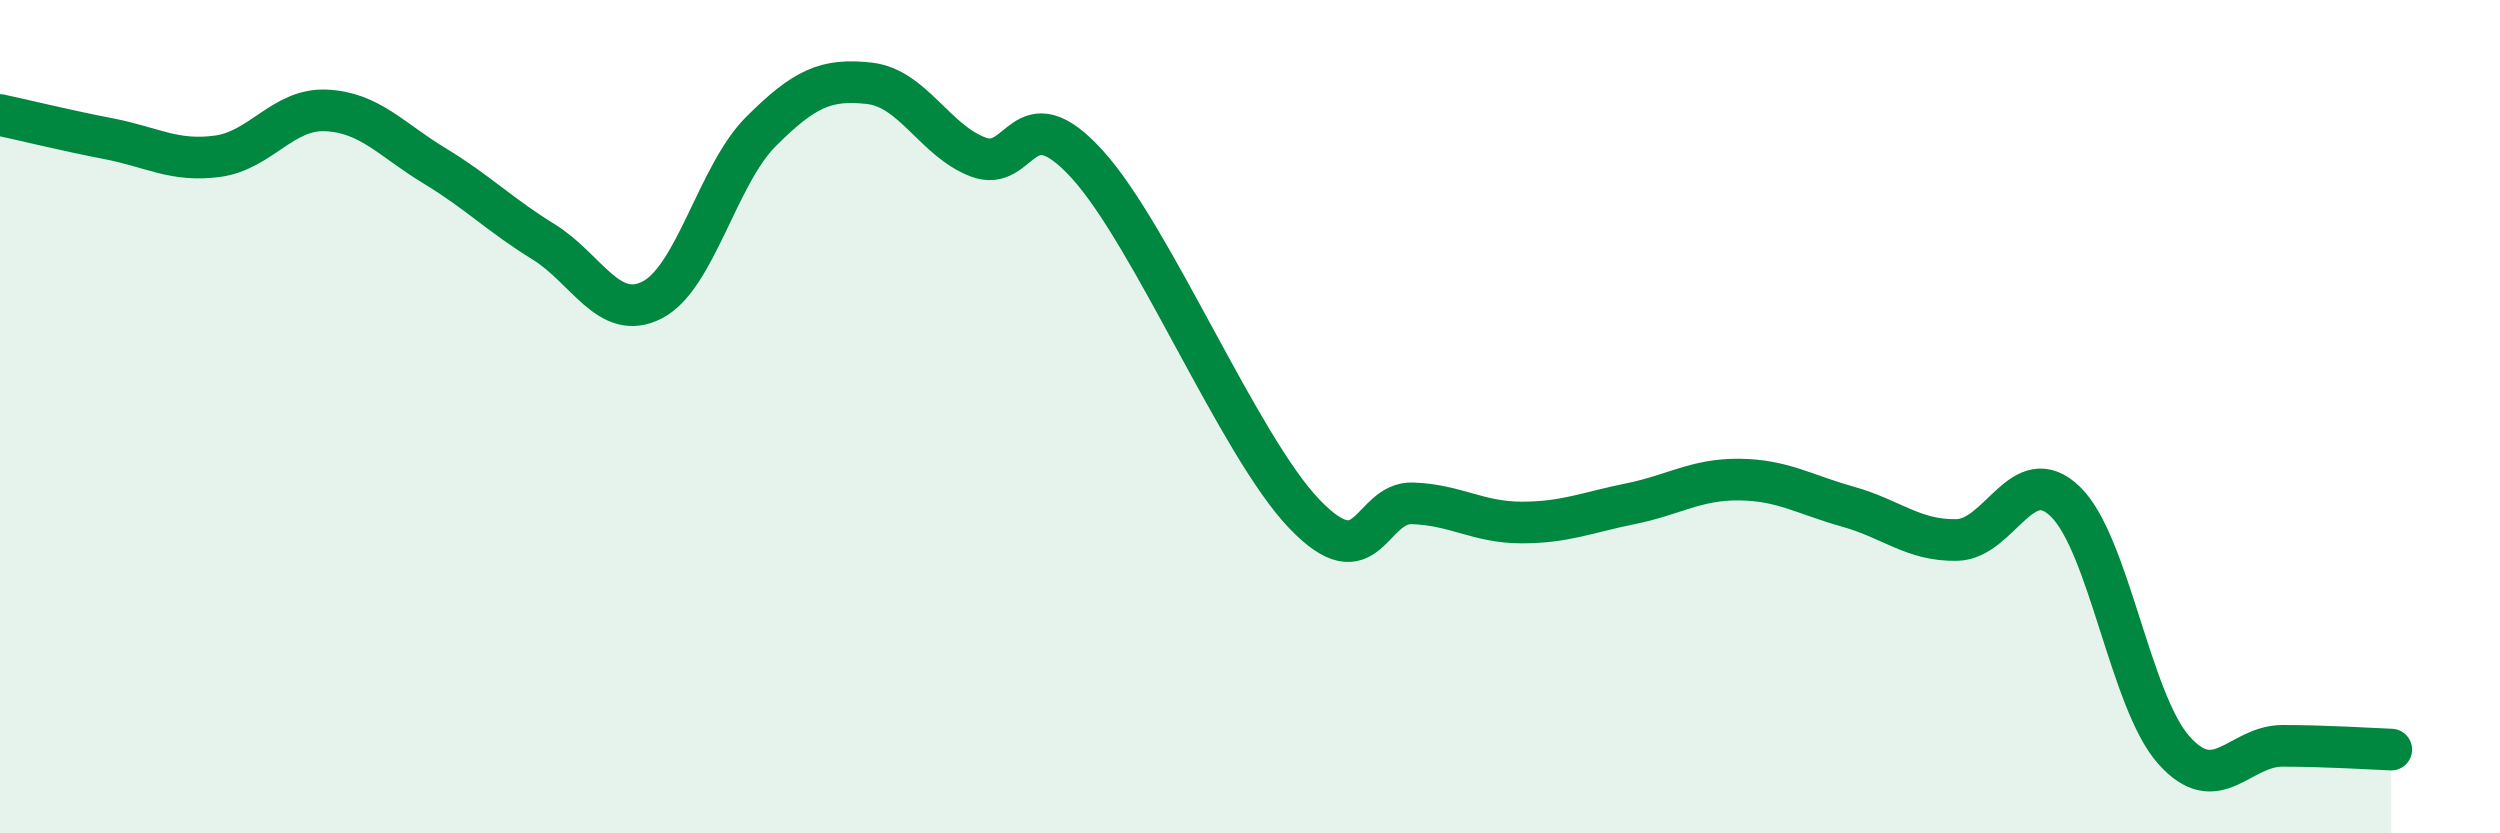
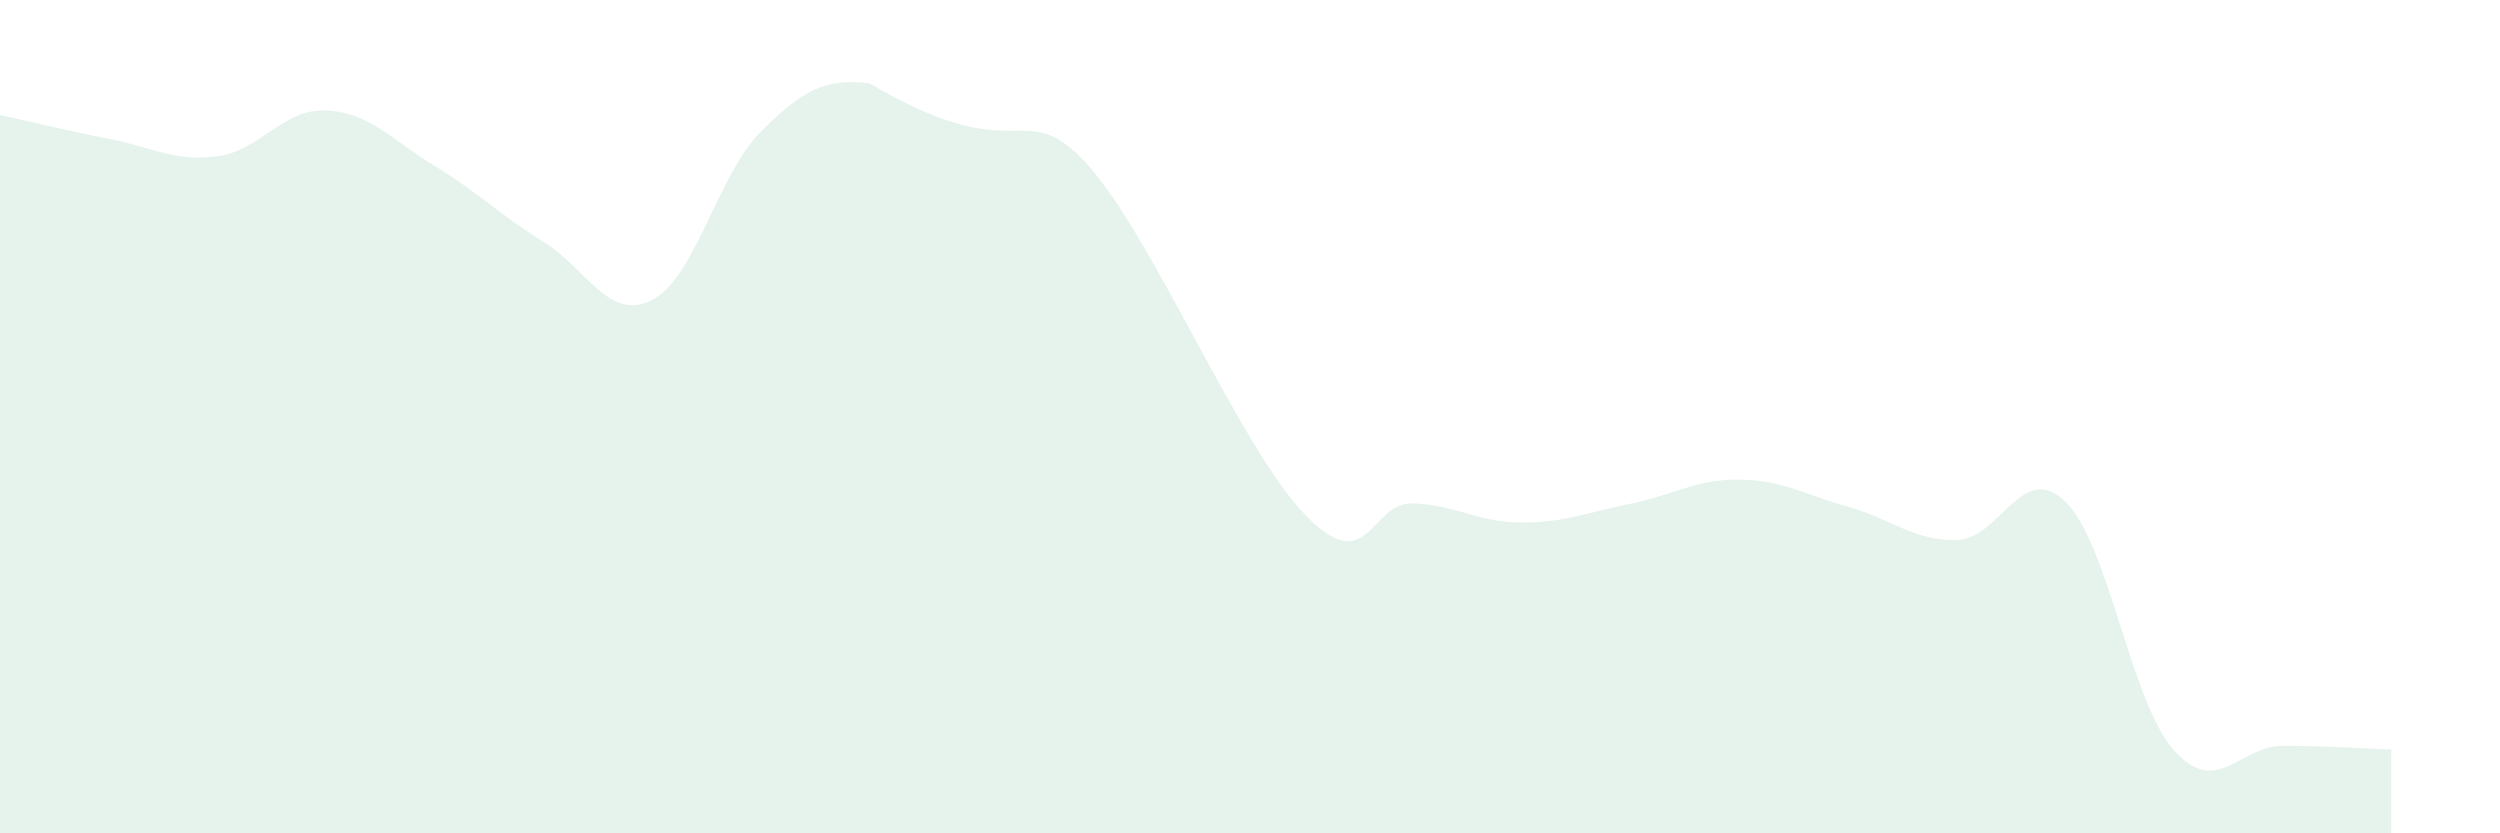
<svg xmlns="http://www.w3.org/2000/svg" width="60" height="20" viewBox="0 0 60 20">
-   <path d="M 0,2.76 C 0.52,2.87 1.57,3.13 2.61,3.33 C 3.65,3.53 4.18,3.89 5.22,3.75 C 6.26,3.61 6.79,2.6 7.83,2.65 C 8.87,2.7 9.39,3.35 10.43,3.98 C 11.47,4.61 12,5.16 13.04,5.8 C 14.08,6.44 14.61,7.73 15.65,7.2 C 16.69,6.67 17.22,4.2 18.26,3.16 C 19.3,2.12 19.83,1.88 20.87,2 C 21.91,2.12 22.44,3.38 23.48,3.77 C 24.52,4.16 24.53,2.23 26.09,3.94 C 27.65,5.65 29.74,10.7 31.3,12.33 C 32.86,13.96 32.87,12.04 33.91,12.08 C 34.95,12.12 35.48,12.54 36.52,12.54 C 37.56,12.54 38.09,12.3 39.13,12.09 C 40.17,11.88 40.7,11.5 41.74,11.51 C 42.78,11.52 43.31,11.87 44.35,12.16 C 45.39,12.45 45.92,12.98 46.96,12.96 C 48,12.94 48.53,11.03 49.57,12.04 C 50.61,13.05 51.13,16.83 52.17,18 C 53.21,19.17 53.74,17.9 54.78,17.9 C 55.82,17.9 56.87,17.97 57.39,17.99L57.39 20L0 20Z" fill="#008740" opacity="0.1" stroke-linecap="round" stroke-linejoin="round" />
-   <path d="M 0,2.76 C 0.52,2.87 1.57,3.13 2.61,3.33 C 3.65,3.53 4.18,3.89 5.22,3.75 C 6.26,3.61 6.79,2.6 7.83,2.65 C 8.87,2.7 9.39,3.35 10.43,3.98 C 11.47,4.61 12,5.16 13.04,5.8 C 14.08,6.44 14.61,7.73 15.65,7.2 C 16.69,6.67 17.22,4.2 18.26,3.16 C 19.3,2.12 19.83,1.88 20.87,2 C 21.91,2.12 22.44,3.38 23.48,3.77 C 24.52,4.16 24.53,2.23 26.09,3.94 C 27.65,5.65 29.74,10.7 31.3,12.33 C 32.86,13.96 32.87,12.04 33.91,12.08 C 34.95,12.12 35.48,12.54 36.52,12.54 C 37.56,12.54 38.09,12.3 39.13,12.09 C 40.17,11.88 40.7,11.5 41.74,11.51 C 42.78,11.52 43.31,11.87 44.35,12.16 C 45.39,12.45 45.92,12.98 46.96,12.96 C 48,12.94 48.53,11.03 49.57,12.04 C 50.61,13.05 51.13,16.83 52.17,18 C 53.21,19.17 53.74,17.9 54.78,17.9 C 55.82,17.9 56.87,17.97 57.39,17.99" stroke="#008740" stroke-width="1" fill="none" stroke-linecap="round" stroke-linejoin="round" />
+   <path d="M 0,2.76 C 0.52,2.87 1.57,3.13 2.61,3.33 C 3.65,3.53 4.18,3.89 5.22,3.75 C 6.26,3.61 6.79,2.6 7.83,2.65 C 8.87,2.7 9.39,3.35 10.43,3.98 C 11.47,4.61 12,5.16 13.04,5.8 C 14.08,6.44 14.61,7.73 15.65,7.2 C 16.69,6.67 17.22,4.2 18.26,3.16 C 19.3,2.12 19.83,1.88 20.87,2 C 24.52,4.16 24.53,2.23 26.09,3.94 C 27.65,5.65 29.74,10.7 31.3,12.33 C 32.86,13.96 32.87,12.04 33.91,12.08 C 34.95,12.12 35.48,12.54 36.52,12.54 C 37.56,12.54 38.09,12.3 39.13,12.09 C 40.17,11.88 40.7,11.5 41.74,11.51 C 42.78,11.52 43.31,11.87 44.35,12.16 C 45.39,12.45 45.92,12.98 46.96,12.96 C 48,12.94 48.53,11.03 49.57,12.04 C 50.61,13.05 51.13,16.83 52.17,18 C 53.21,19.17 53.74,17.9 54.78,17.9 C 55.82,17.9 56.87,17.97 57.39,17.99L57.39 20L0 20Z" fill="#008740" opacity="0.1" stroke-linecap="round" stroke-linejoin="round" />
</svg>